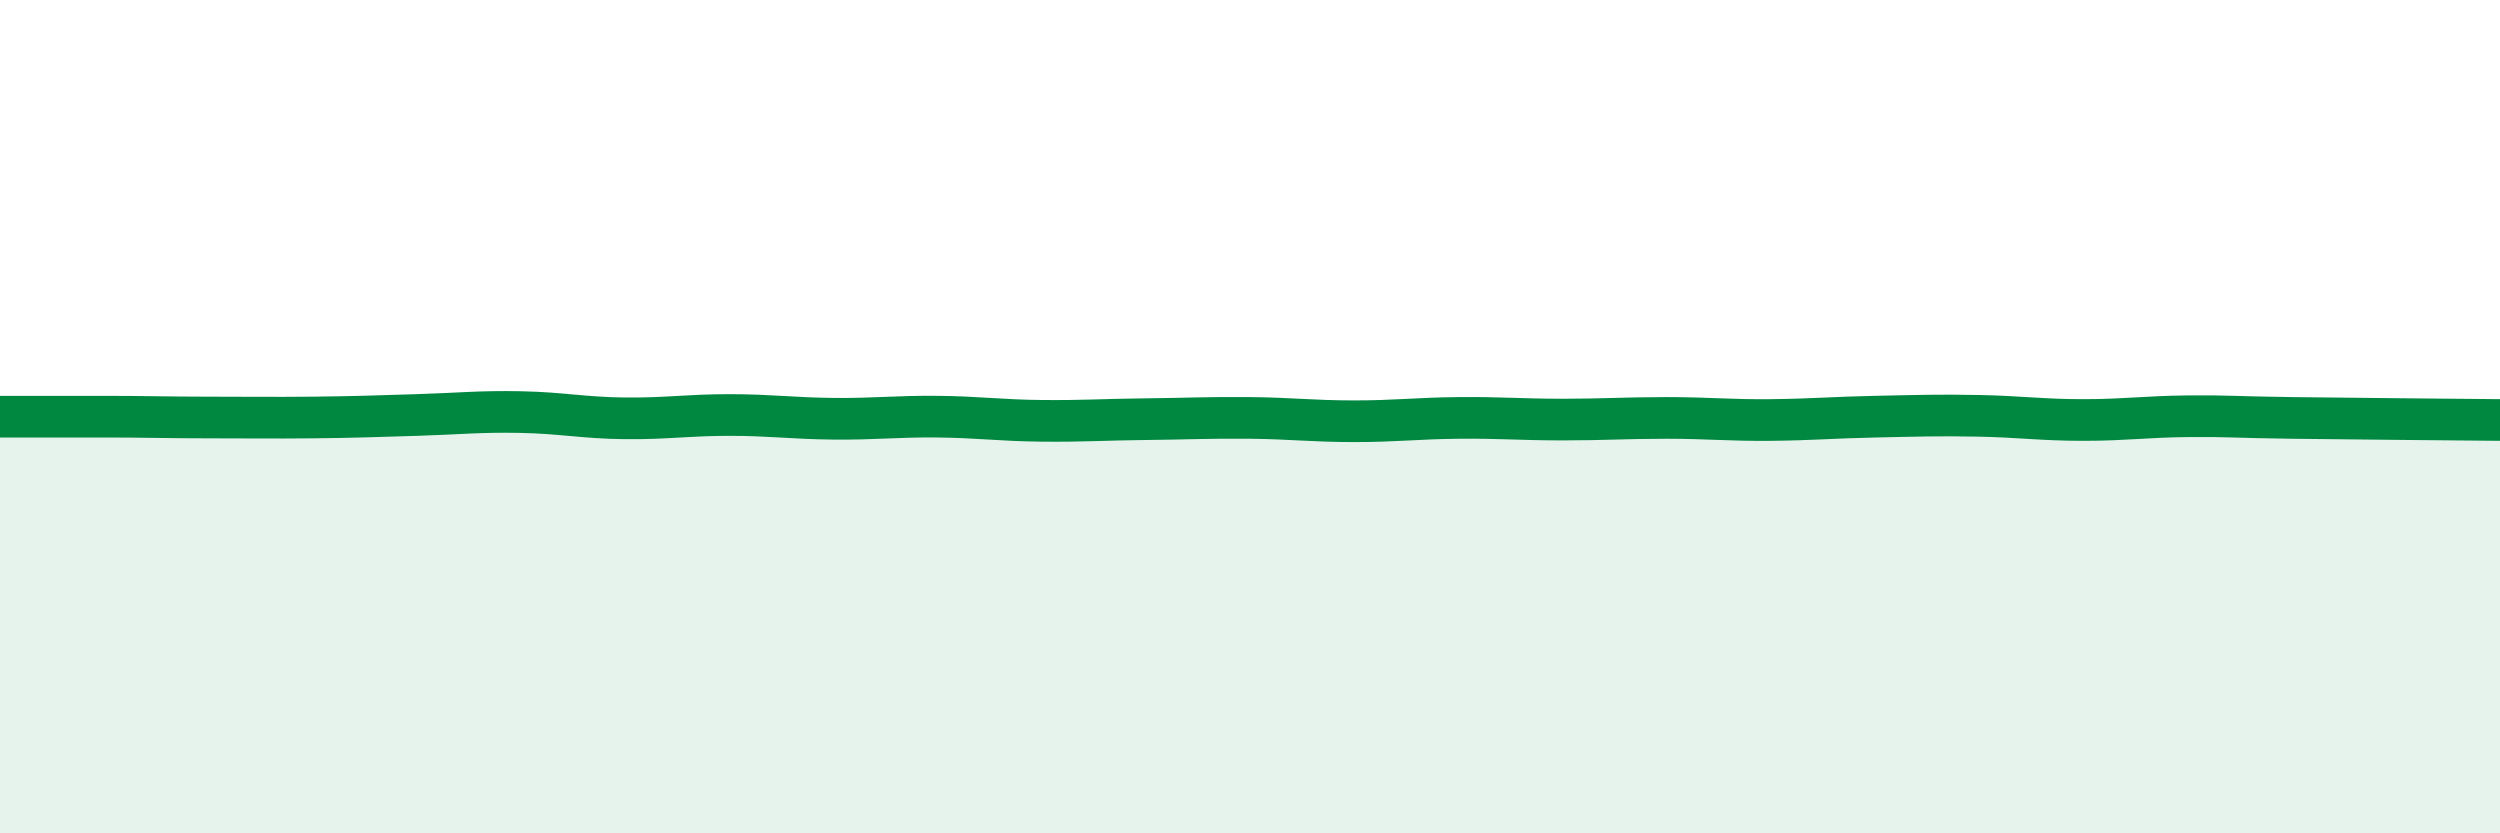
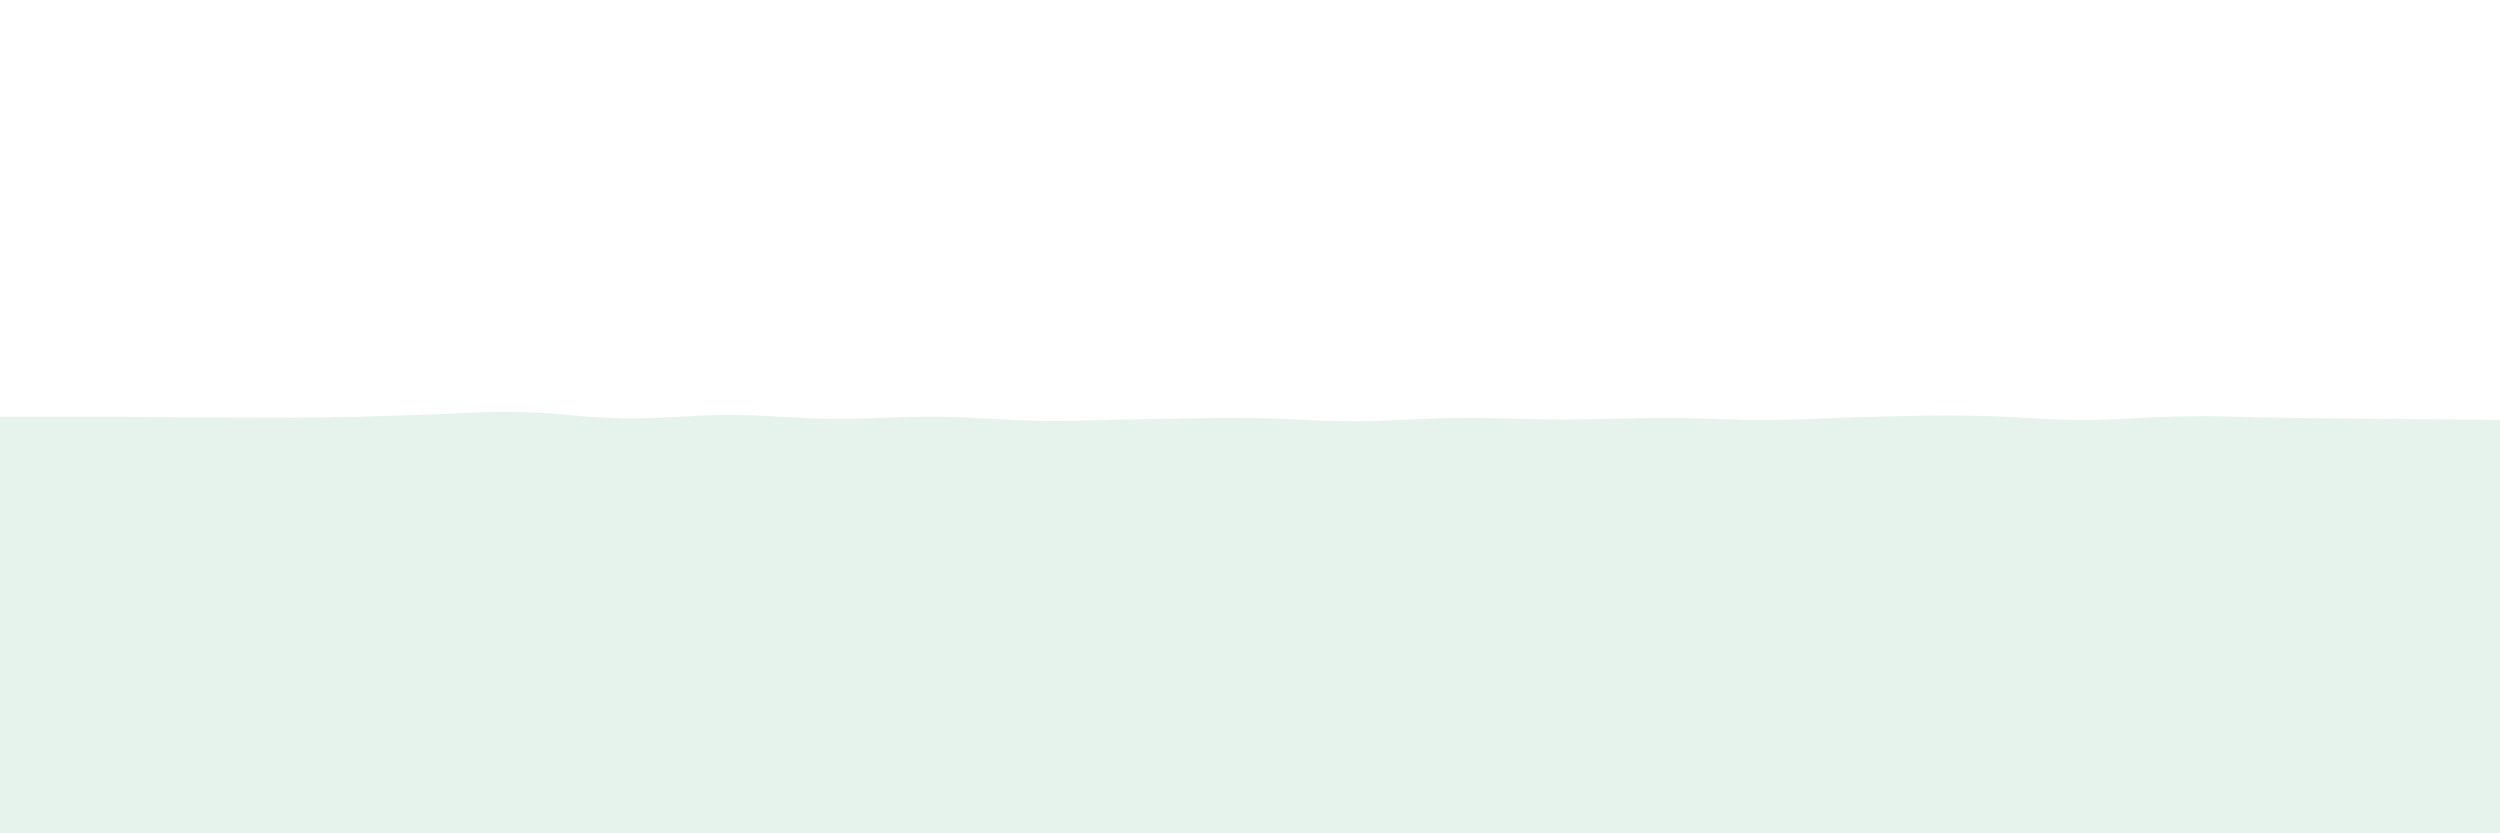
<svg xmlns="http://www.w3.org/2000/svg" width="60" height="20" viewBox="0 0 60 20">
  <path d="M 0,10 C 0.5,10 1.5,10 2.5,10 C 3.5,10 4,10.02 5,10.02 C 6,10.02 6.5,10.03 7.5,10.02 C 8.5,10.01 9,9.99 10,9.96 C 11,9.93 11.5,9.87 12.5,9.89 C 13.5,9.91 14,10.03 15,10.04 C 16,10.05 16.5,9.96 17.5,9.96 C 18.5,9.96 19,10.04 20,10.05 C 21,10.06 21.5,9.99 22.5,10 C 23.5,10.01 24,10.09 25,10.1 C 26,10.11 26.5,10.07 27.5,10.06 C 28.5,10.05 29,10.02 30,10.03 C 31,10.04 31.5,10.11 32.5,10.11 C 33.5,10.11 34,10.04 35,10.03 C 36,10.02 36.5,10.07 37.5,10.07 C 38.5,10.07 39,10.03 40,10.03 C 41,10.03 41.5,10.09 42.5,10.08 C 43.5,10.07 44,10.02 45,10 C 46,9.98 46.5,9.96 47.5,9.98 C 48.5,10 49,10.08 50,10.08 C 51,10.08 51.5,10 52.5,9.99 C 53.5,9.98 53.5,10.01 55,10.03 C 56.5,10.05 59,10.07 60,10.08L60 20L0 20Z" fill="#008740" opacity="0.1" stroke-linecap="round" stroke-linejoin="round" />
-   <path d="M 0,10 C 0.5,10 1.5,10 2.5,10 C 3.5,10 4,10.02 5,10.02 C 6,10.02 6.5,10.03 7.5,10.02 C 8.5,10.01 9,9.99 10,9.96 C 11,9.93 11.5,9.87 12.5,9.89 C 13.5,9.91 14,10.03 15,10.04 C 16,10.05 16.5,9.96 17.5,9.96 C 18.5,9.96 19,10.04 20,10.05 C 21,10.06 21.5,9.99 22.5,10 C 23.5,10.01 24,10.09 25,10.1 C 26,10.11 26.5,10.07 27.5,10.06 C 28.5,10.05 29,10.02 30,10.03 C 31,10.04 31.5,10.11 32.5,10.11 C 33.5,10.11 34,10.04 35,10.03 C 36,10.02 36.5,10.07 37.5,10.07 C 38.5,10.07 39,10.03 40,10.03 C 41,10.03 41.5,10.09 42.5,10.08 C 43.5,10.07 44,10.02 45,10 C 46,9.98 46.5,9.96 47.5,9.98 C 48.5,10 49,10.08 50,10.08 C 51,10.08 51.5,10 52.5,9.99 C 53.5,9.98 53.5,10.01 55,10.03 C 56.5,10.05 59,10.07 60,10.08" stroke="#008740" stroke-width="1" fill="none" stroke-linecap="round" stroke-linejoin="round" />
</svg>